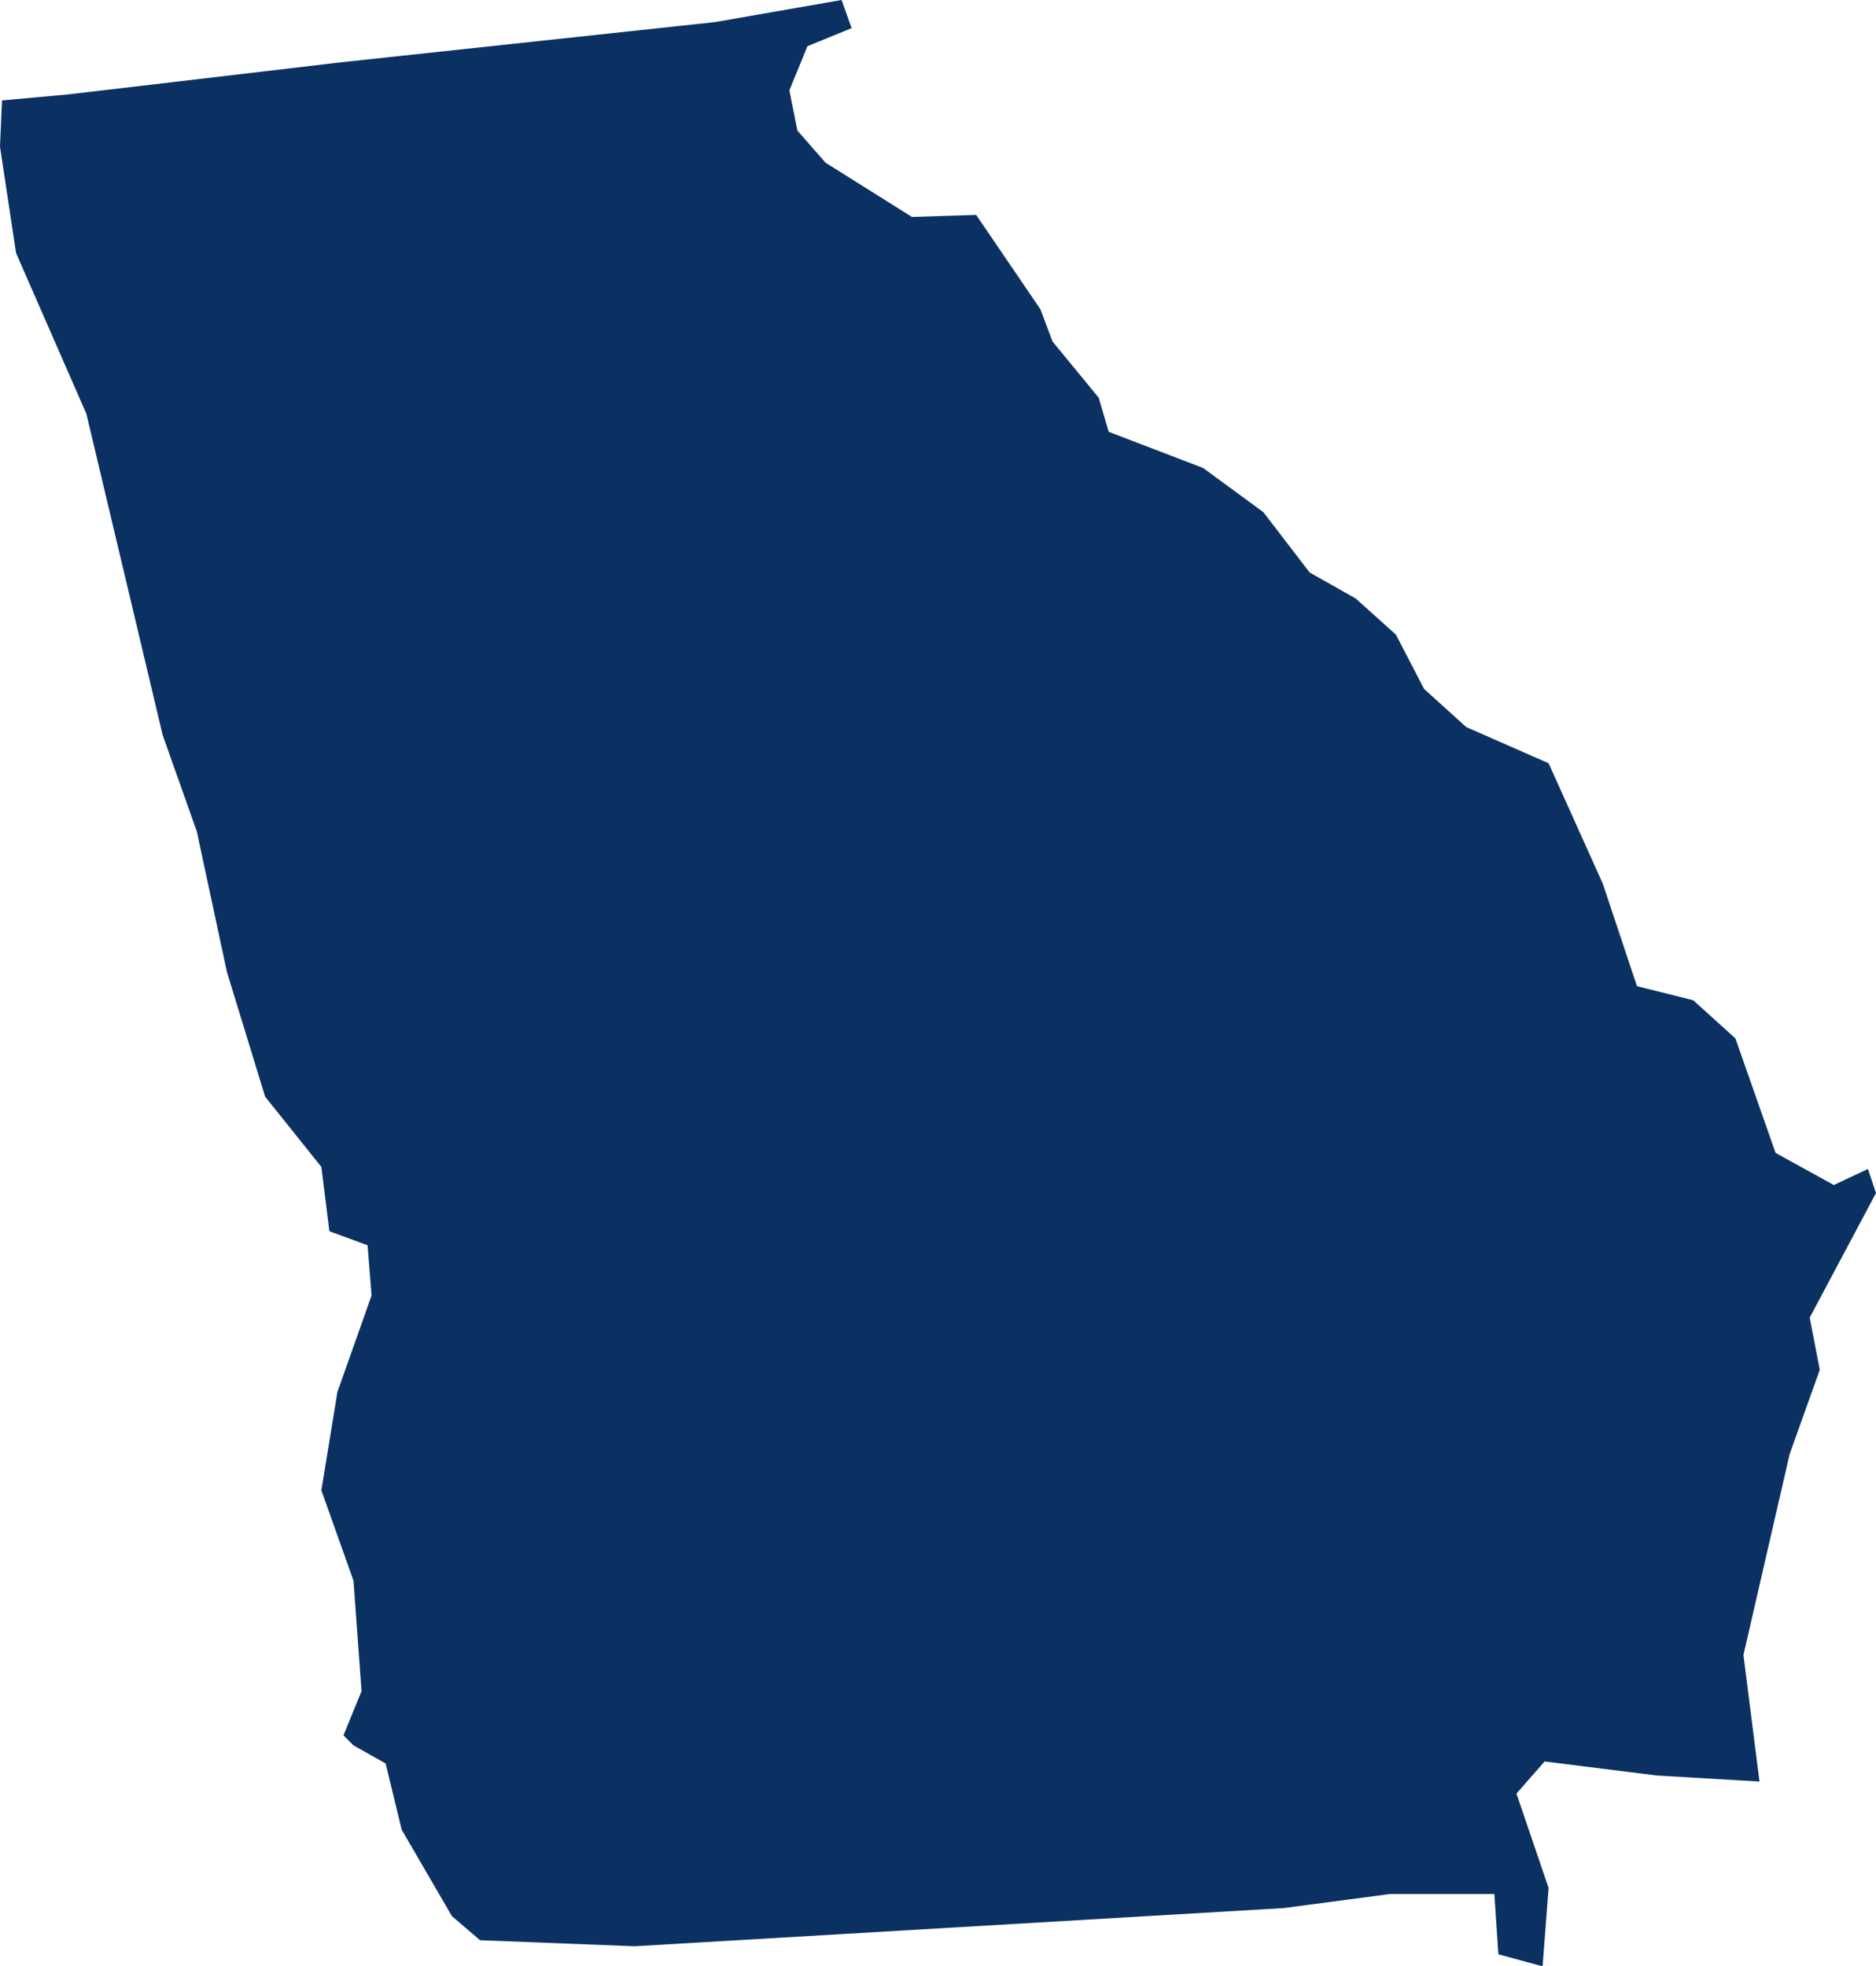
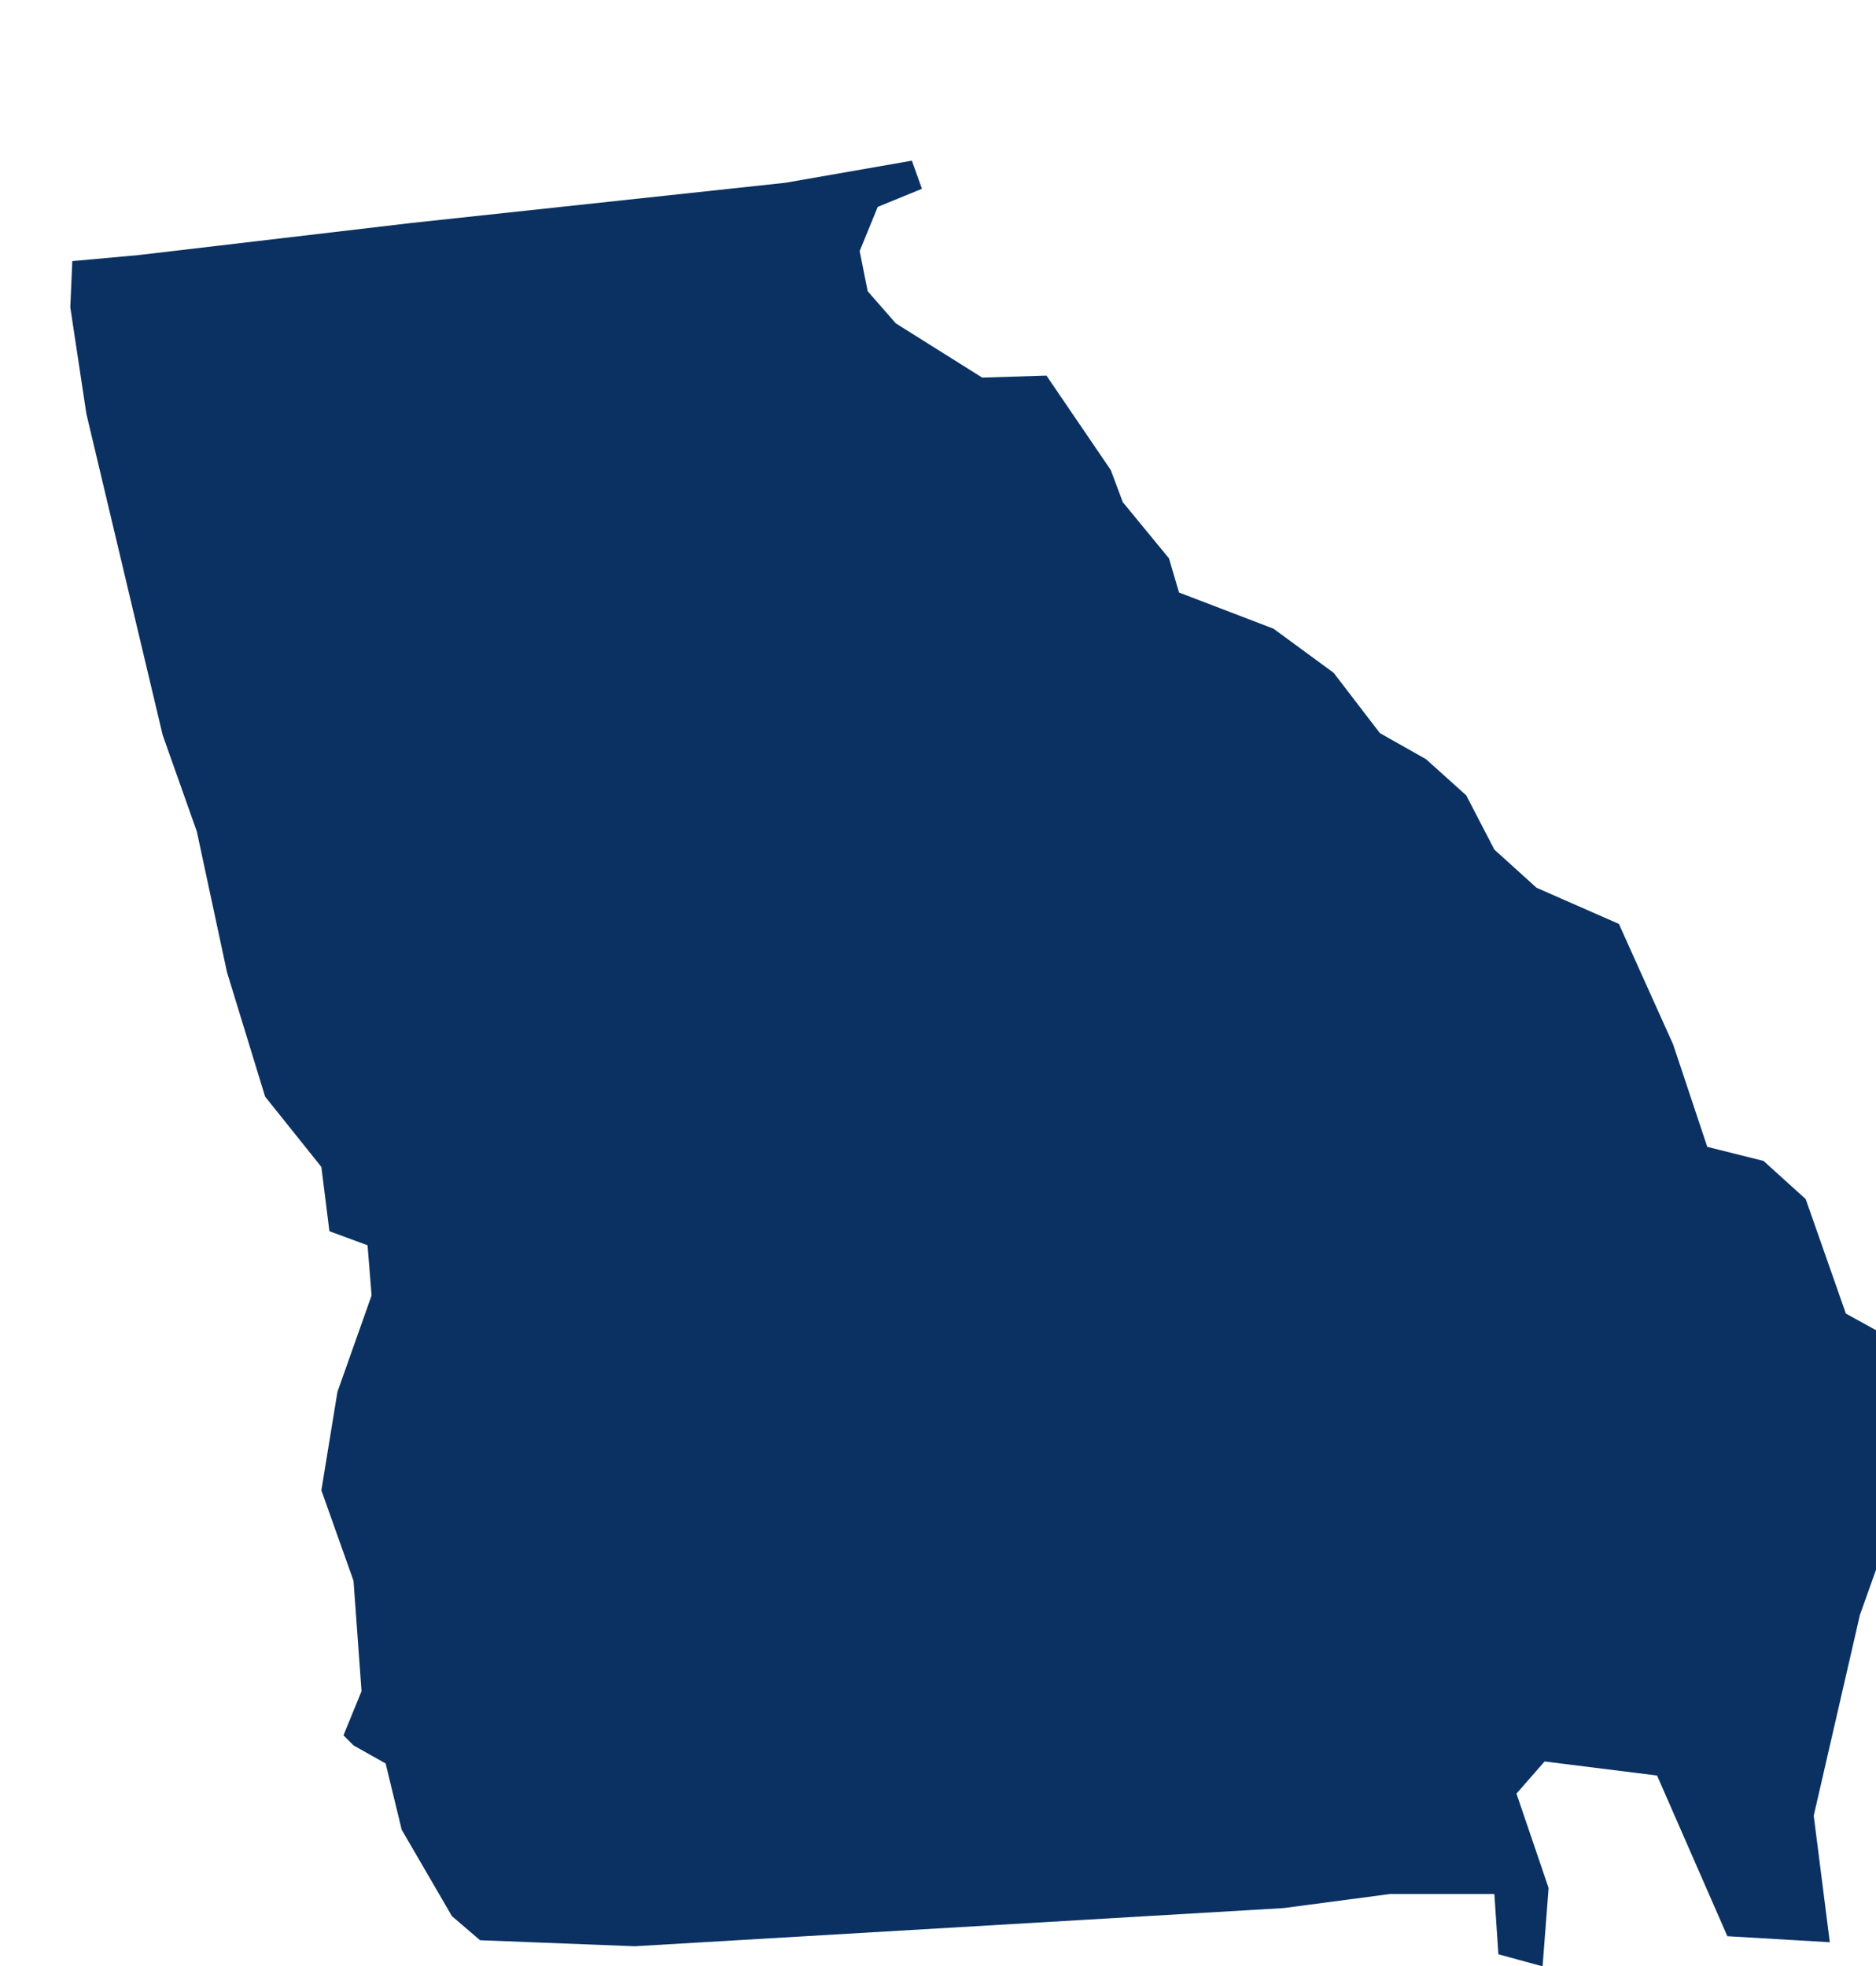
<svg xmlns="http://www.w3.org/2000/svg" id="Layer_2" viewBox="0 0 93.4 97.9">
  <g id="us-map">
-     <path d="m82.5,88.4l-5.6-.7-1.4,1.6,1.6,4.7-.3,3.9-2.2-.6-.2-3h-5.2l-5.3.7-32.3,1.9-7.7-.3-1.4-1.2-2.5-4.3-.8-3.3-1.6-.9-.5-.5.9-2.2-.4-5.5-1.6-4.5.8-4.9,1.7-4.8-.2-2.5-1.9-.7-.4-3.2-2.8-3.5-1.9-6.2-1.5-7-1.7-4.8-3.8-16L.8,12.6l-.8-5.3.1-2.3,3.3-.3,13.6-1.6,18.6-2,6.3-1.1.5,1.4-2.2.9-.9,2.2.4,2,1.4,1.6,4.3,2.7,3.2-.1,3.2,4.7.6,1.6,2.3,2.8.5,1.7,4.7,1.8,3,2.2,2.3,3,2.3,1.3,2,1.8,1.4,2.7,2.1,1.9,4.1,1.8,2.7,6,1.7,5.1,2.8.7,2.1,1.9,2,5.7,2.9,1.6,1.7-.8.4,1.2-3.3,6.2.5,2.6-1.5,4.2-2.3,10,.8,6.3-5.1-.3Z" style="fill:#0a3161;" />
+     <path d="m82.5,88.4l-5.6-.7-1.4,1.6,1.6,4.7-.3,3.9-2.2-.6-.2-3h-5.2l-5.3.7-32.3,1.9-7.7-.3-1.4-1.2-2.5-4.3-.8-3.3-1.6-.9-.5-.5.9-2.2-.4-5.5-1.6-4.5.8-4.9,1.7-4.8-.2-2.5-1.9-.7-.4-3.2-2.8-3.5-1.9-6.2-1.5-7-1.7-4.8-3.8-16l-.8-5.3.1-2.3,3.3-.3,13.6-1.6,18.6-2,6.3-1.1.5,1.4-2.2.9-.9,2.2.4,2,1.4,1.6,4.3,2.7,3.2-.1,3.2,4.7.6,1.6,2.3,2.8.5,1.7,4.7,1.8,3,2.2,2.3,3,2.3,1.3,2,1.8,1.4,2.7,2.1,1.9,4.1,1.8,2.7,6,1.7,5.1,2.8.7,2.1,1.9,2,5.7,2.9,1.6,1.7-.8.4,1.2-3.3,6.2.5,2.6-1.5,4.2-2.3,10,.8,6.3-5.1-.3Z" style="fill:#0a3161;" />
  </g>
</svg>